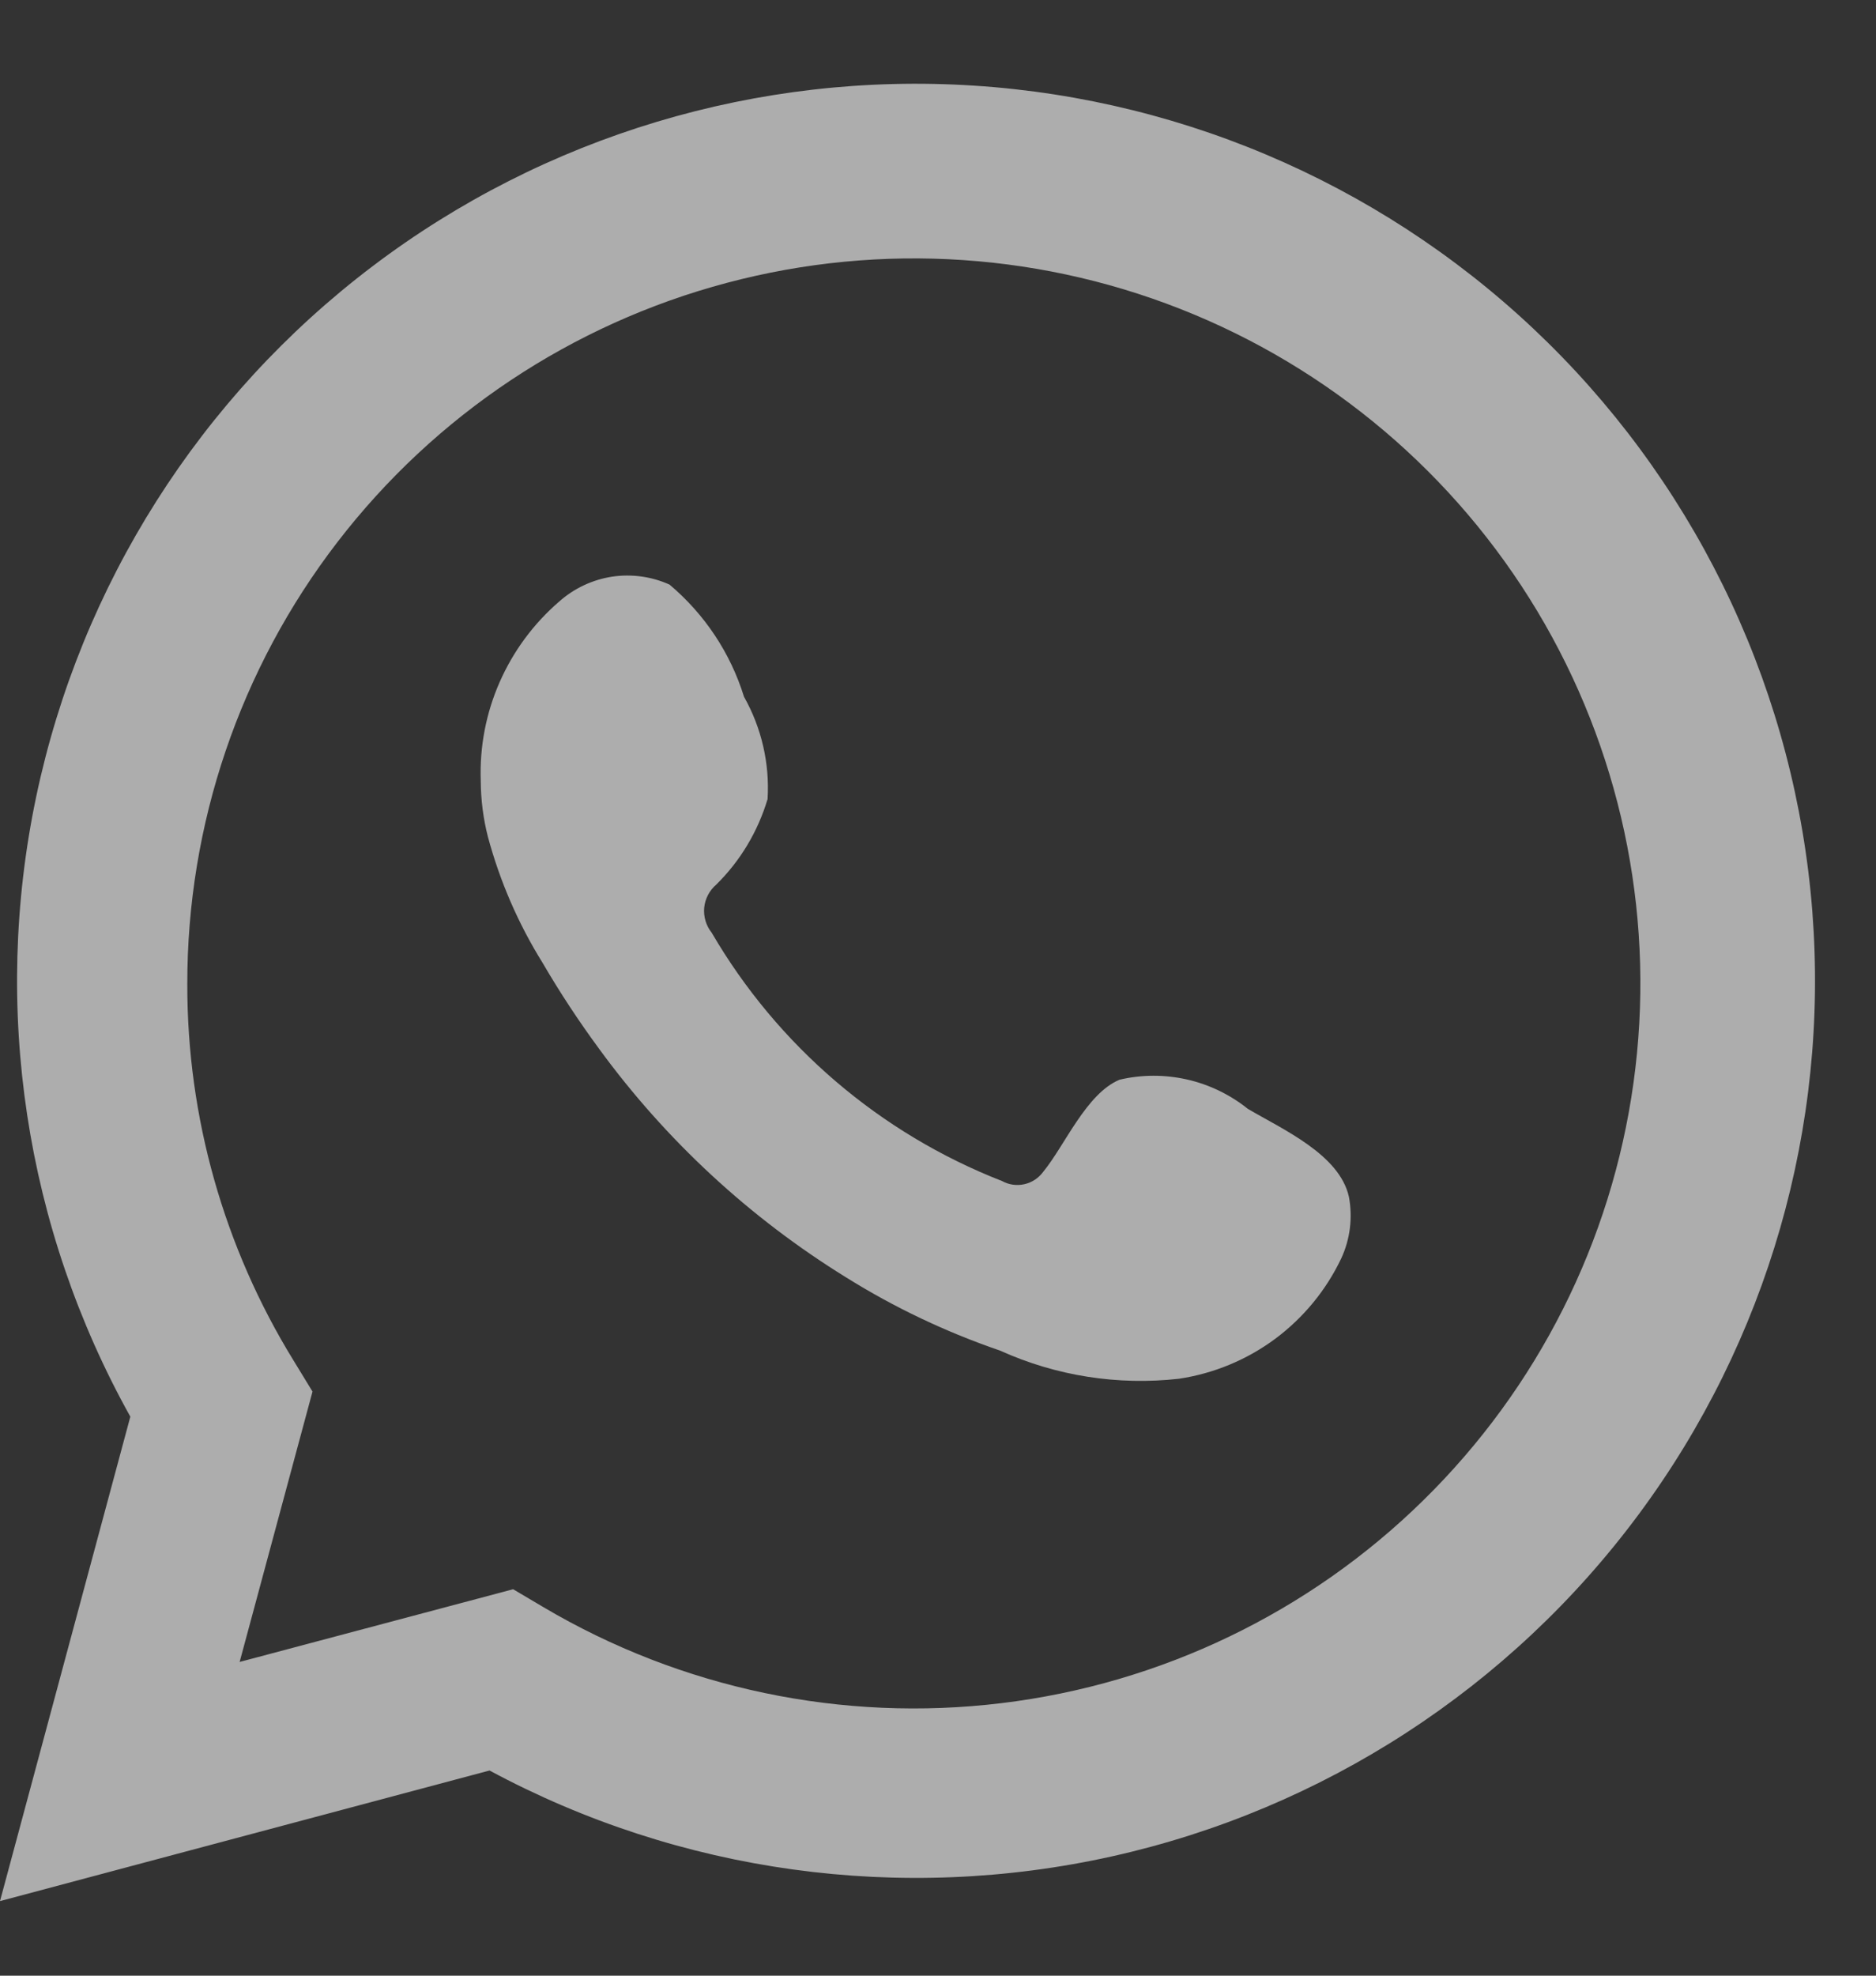
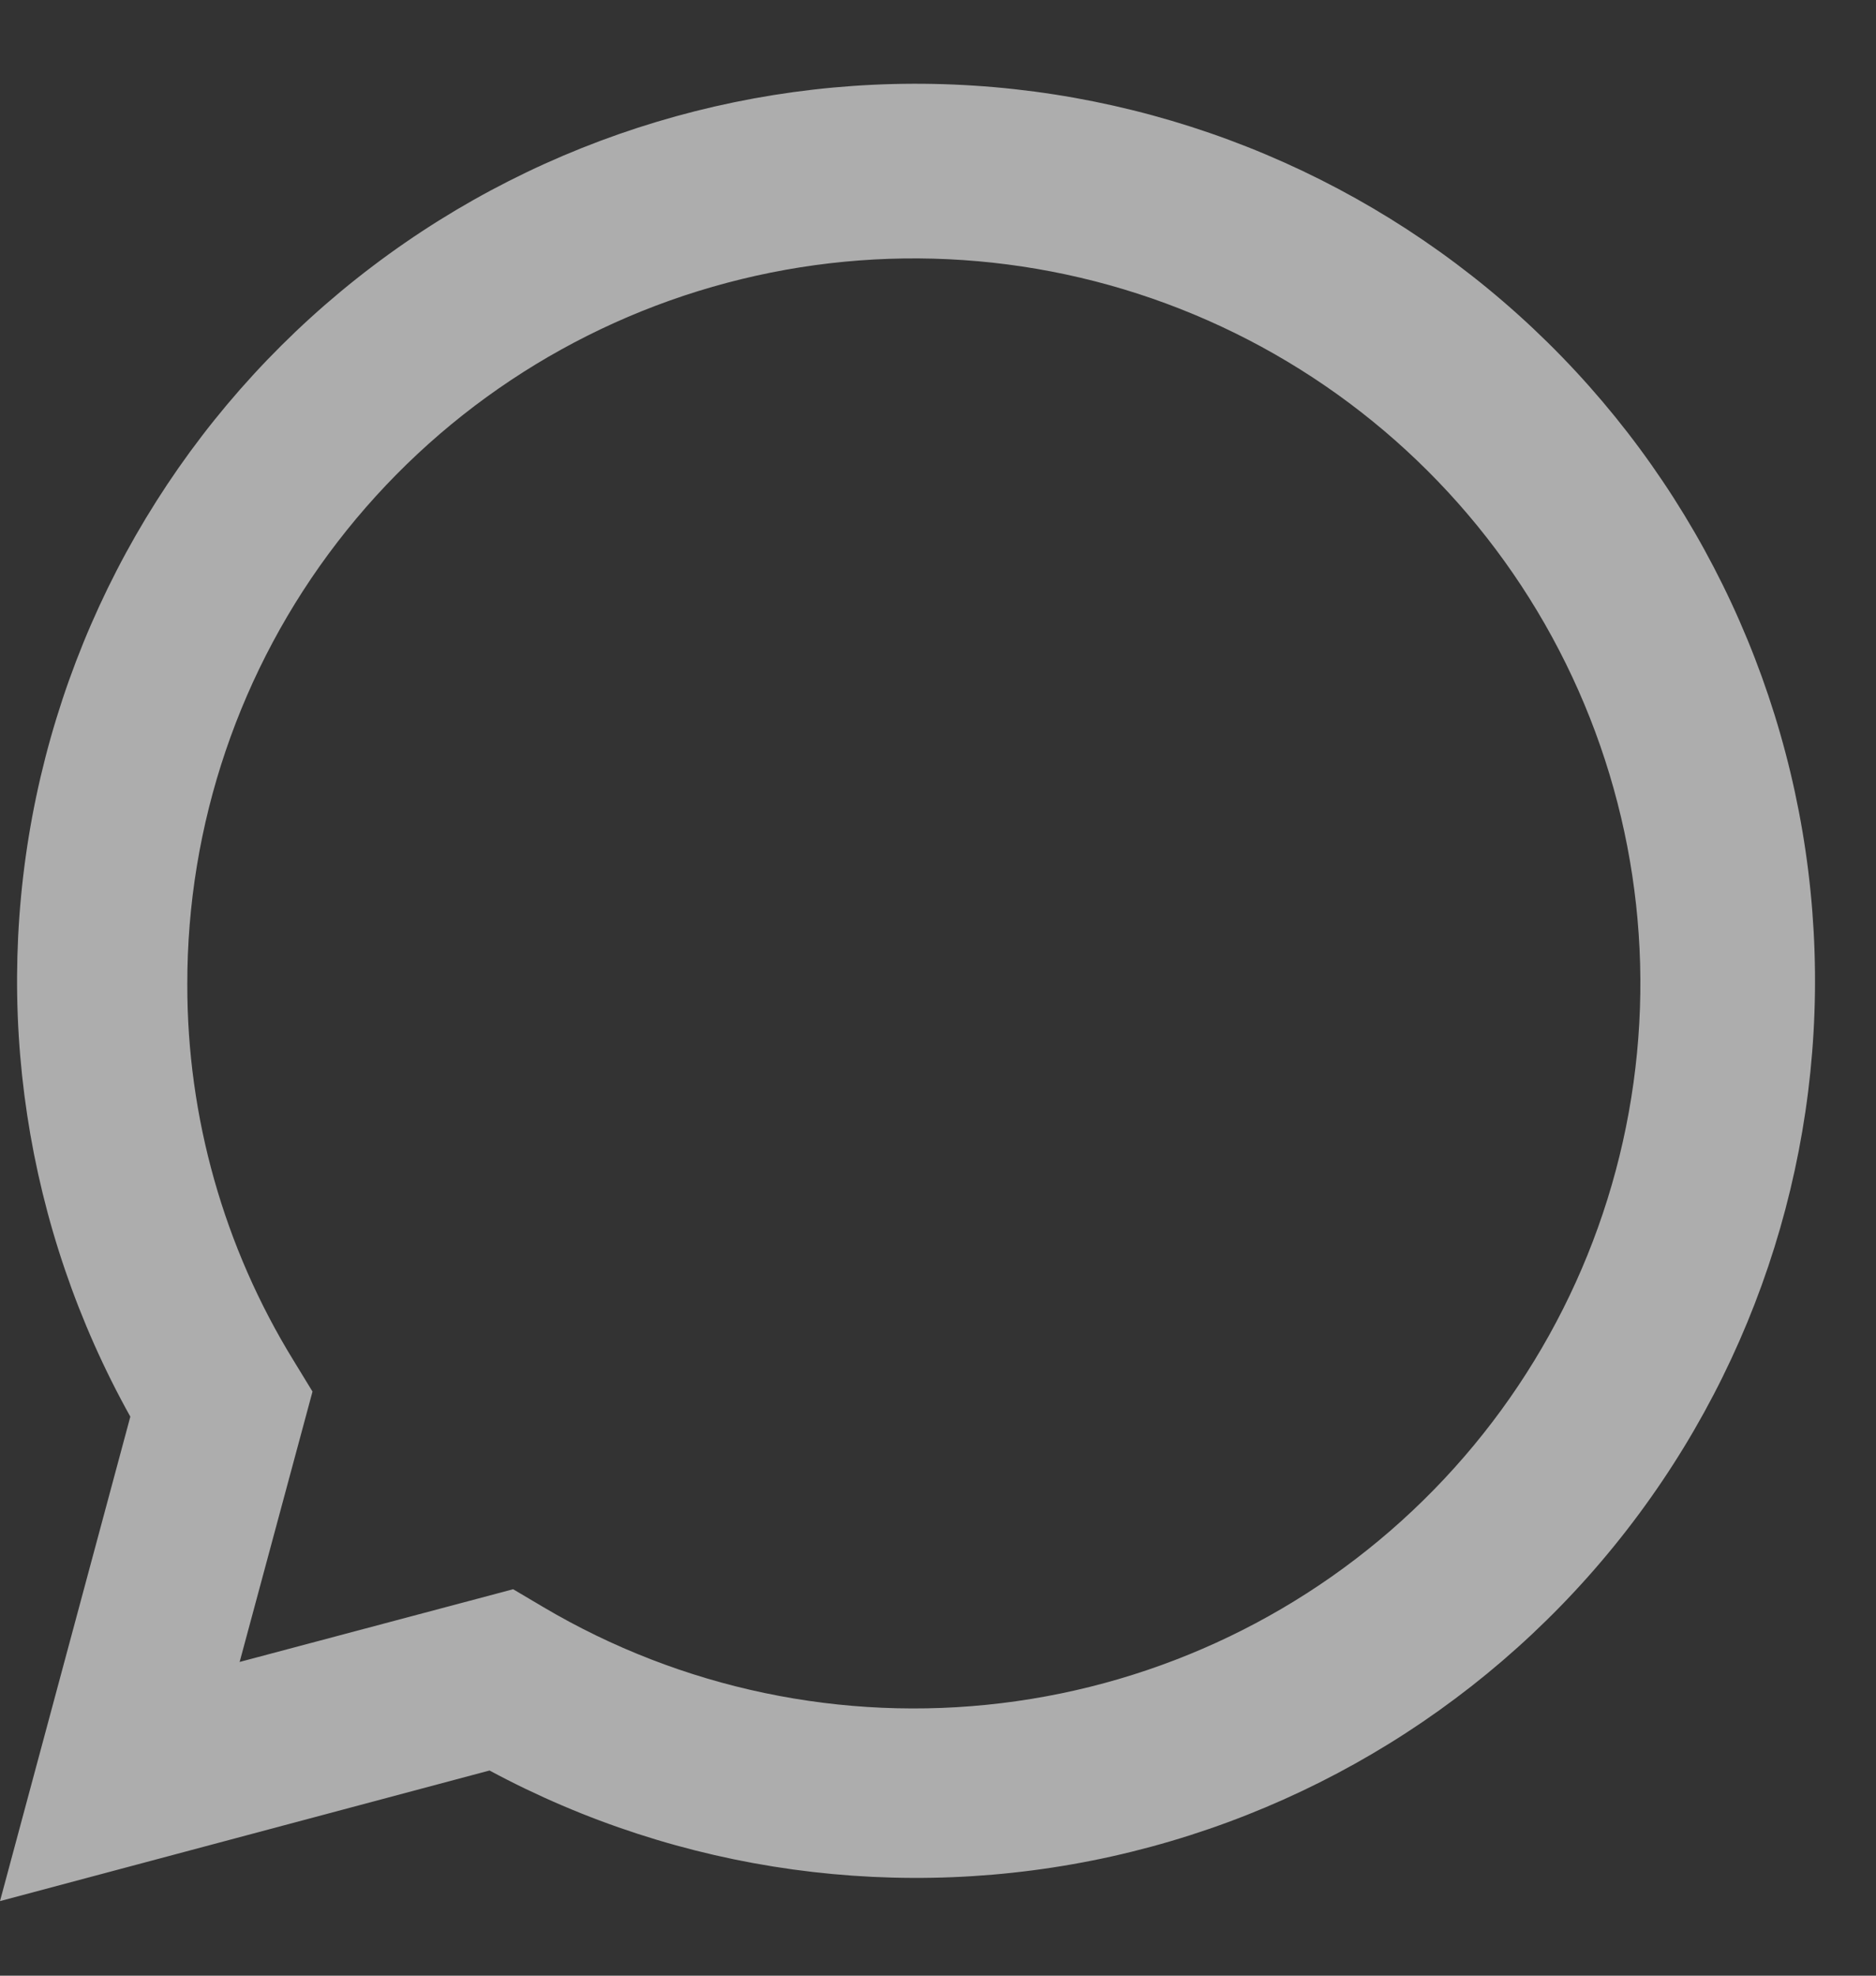
<svg xmlns="http://www.w3.org/2000/svg" width="19" height="20" viewBox="0 0 19 20" fill="none">
  <rect x="0" y="0" width="19" height="20" fill="#333333" stroke="none" />
  <path d="M0 19.245L1.32 14.341C0.255 12.431 -0.083 10.202 0.367 8.063C0.818 5.924 2.026 4.019 3.771 2.697C5.515 1.375 7.68 0.725 9.866 0.867C12.052 1.008 14.114 1.931 15.674 3.466C17.233 5.001 18.185 7.046 18.355 9.225C18.525 11.404 17.901 13.571 16.598 15.328C15.296 17.085 13.402 18.315 11.263 18.792C9.125 19.268 6.886 18.96 4.958 17.923L0 19.245ZM5.197 16.088L5.503 16.269C6.9 17.095 8.532 17.437 10.144 17.241C11.756 17.046 13.258 16.324 14.415 15.188C15.573 14.052 16.322 12.566 16.544 10.961C16.767 9.357 16.451 7.724 15.646 6.317C14.841 4.911 13.592 3.809 12.094 3.184C10.596 2.559 8.932 2.446 7.363 2.863C5.794 3.279 4.407 4.202 3.418 5.487C2.429 6.771 1.894 8.347 1.897 9.966C1.895 11.309 2.268 12.627 2.972 13.771L3.165 14.087L2.427 16.824L5.197 16.088Z" fill="white" fill-opacity="0.6" />
-   <path fill-rule="evenodd" clip-rule="evenodd" d="M12.638 11.225C12.458 11.081 12.248 10.979 12.023 10.928C11.798 10.877 11.564 10.877 11.339 10.93C11.001 11.07 10.783 11.599 10.565 11.863C10.519 11.926 10.451 11.971 10.374 11.988C10.298 12.005 10.218 11.994 10.149 11.956C8.912 11.473 7.876 10.587 7.208 9.442C7.151 9.371 7.124 9.28 7.132 9.189C7.141 9.098 7.185 9.014 7.254 8.955C7.498 8.715 7.676 8.417 7.774 8.089C7.796 7.728 7.713 7.368 7.535 7.053C7.398 6.61 7.136 6.217 6.781 5.918C6.599 5.836 6.396 5.808 6.197 5.838C5.999 5.869 5.814 5.956 5.664 6.089C5.404 6.313 5.198 6.592 5.06 6.906C4.922 7.22 4.857 7.56 4.869 7.903C4.87 8.095 4.894 8.287 4.942 8.473C5.063 8.921 5.248 9.349 5.493 9.743C5.669 10.045 5.862 10.338 6.069 10.619C6.745 11.544 7.594 12.329 8.569 12.931C9.059 13.237 9.582 13.485 10.128 13.672C10.696 13.929 11.322 14.027 11.942 13.957C12.294 13.904 12.629 13.765 12.915 13.553C13.201 13.34 13.431 13.061 13.584 12.739C13.674 12.545 13.701 12.327 13.662 12.117C13.568 11.687 12.991 11.433 12.638 11.225Z" fill="white" fill-opacity="0.6" />
</svg>